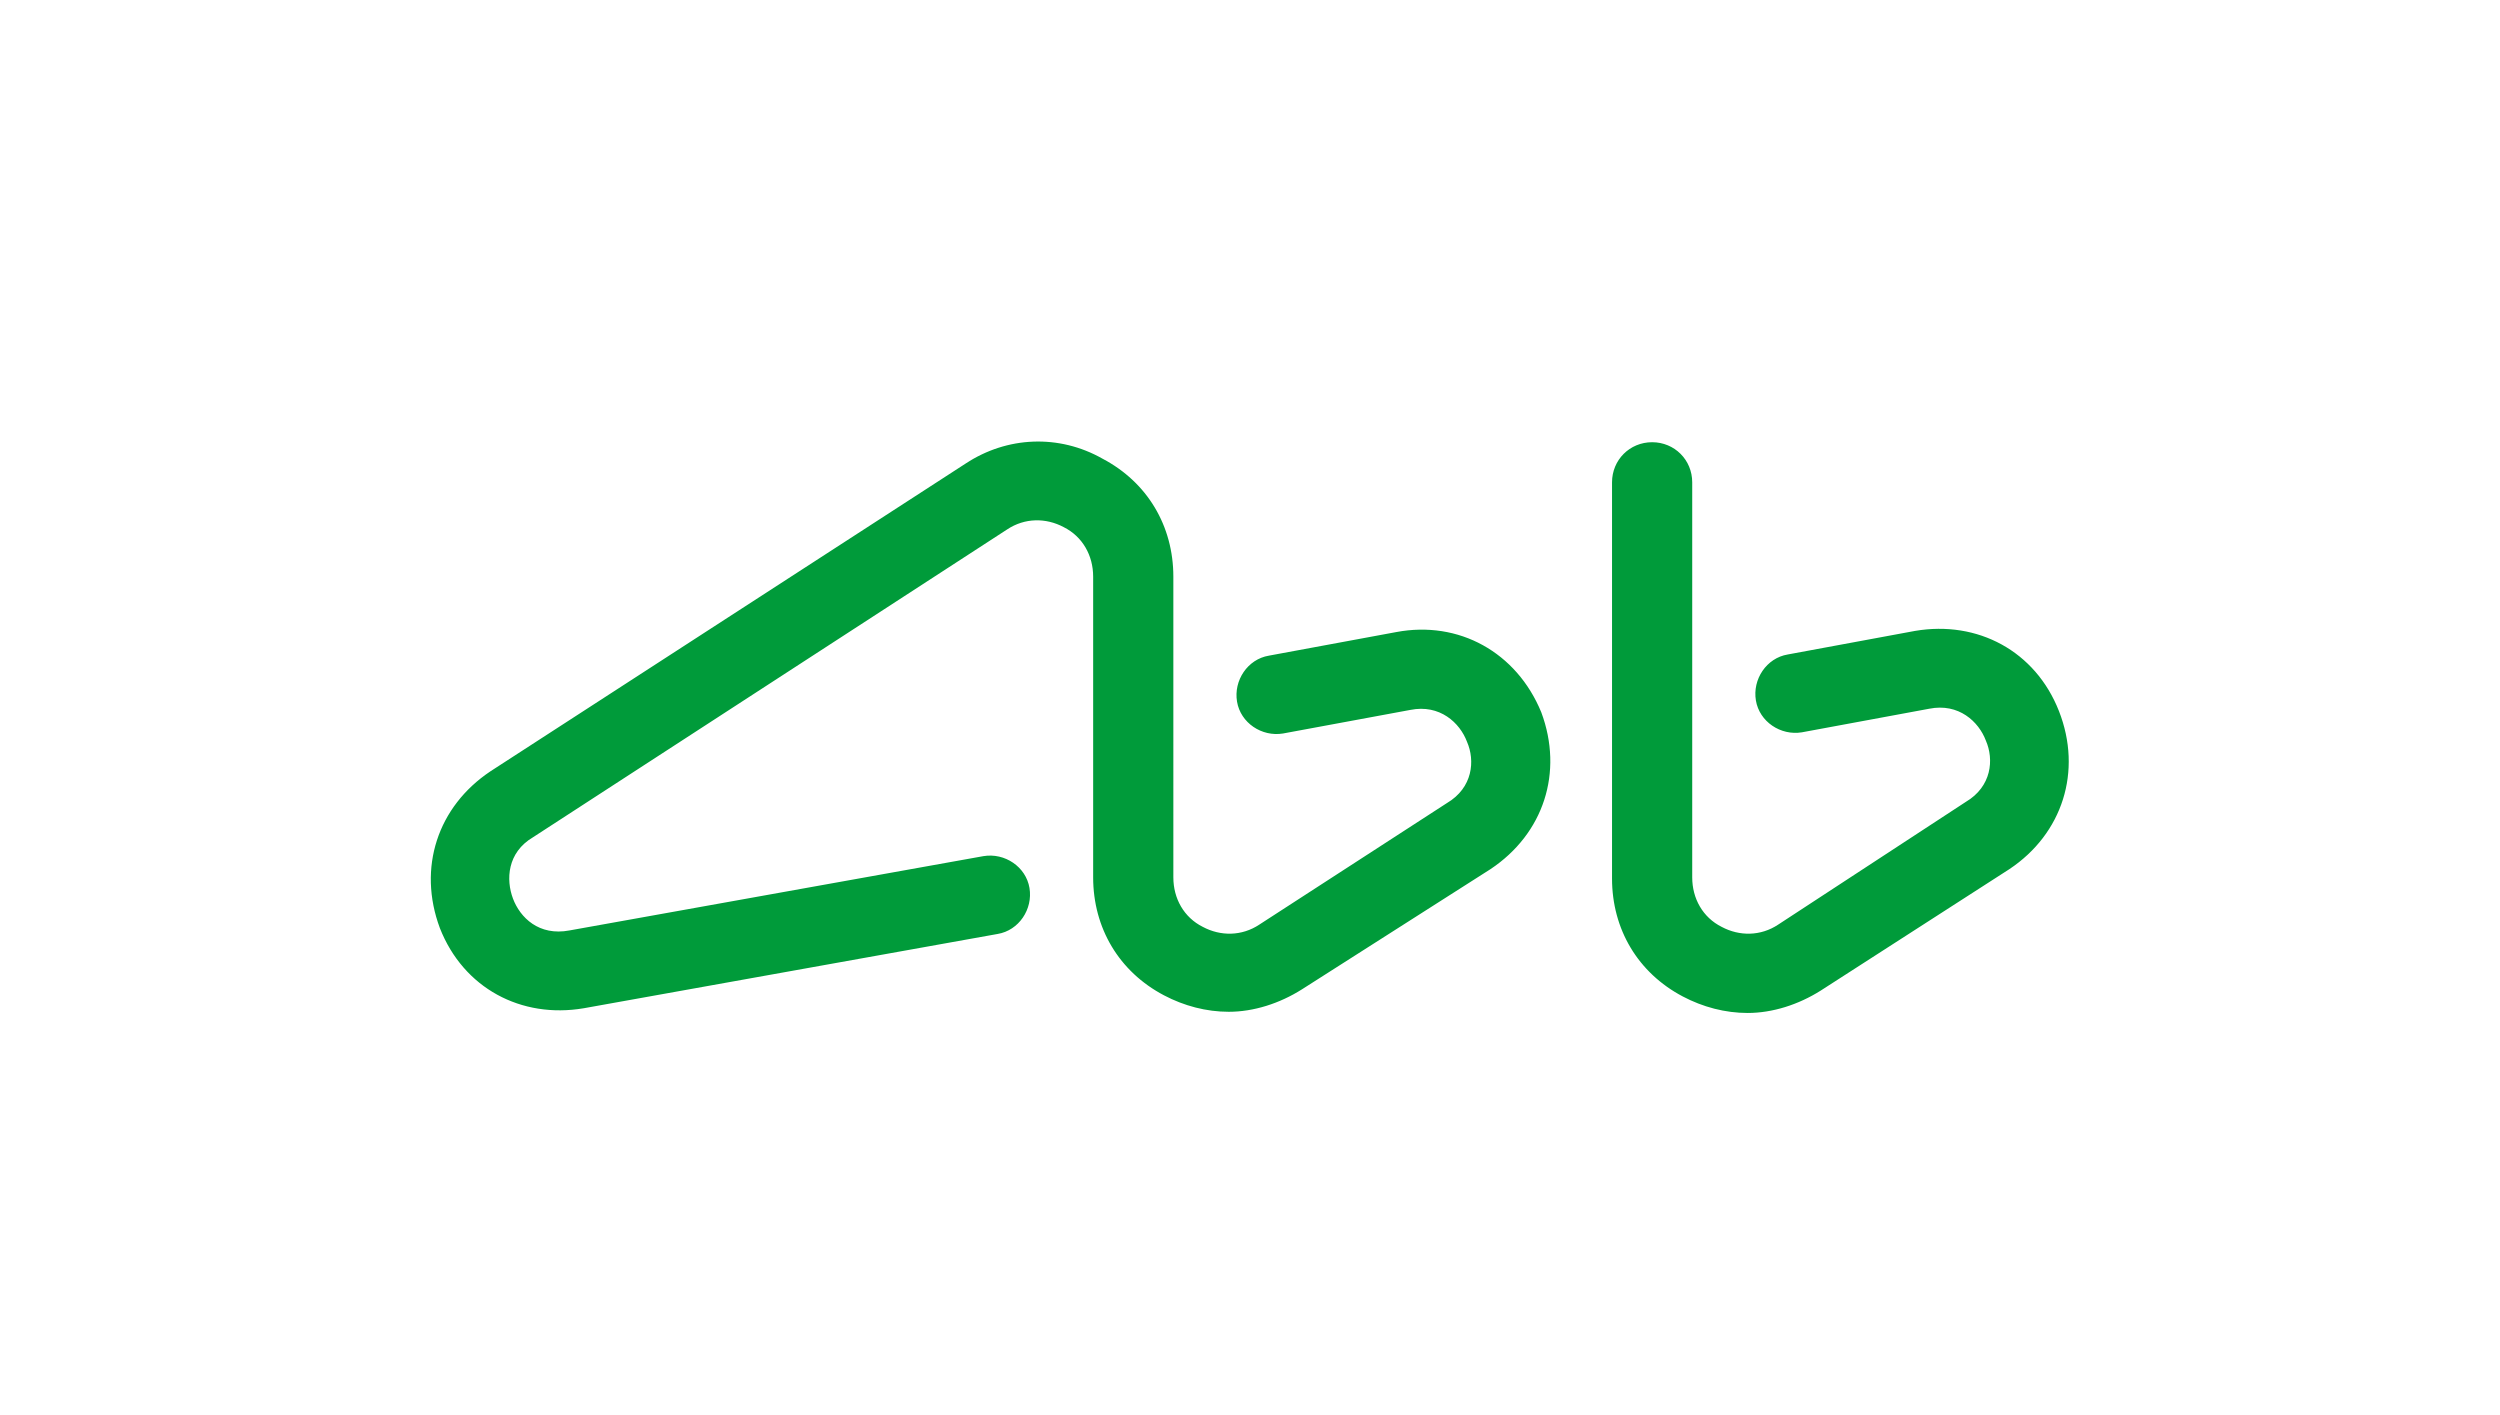
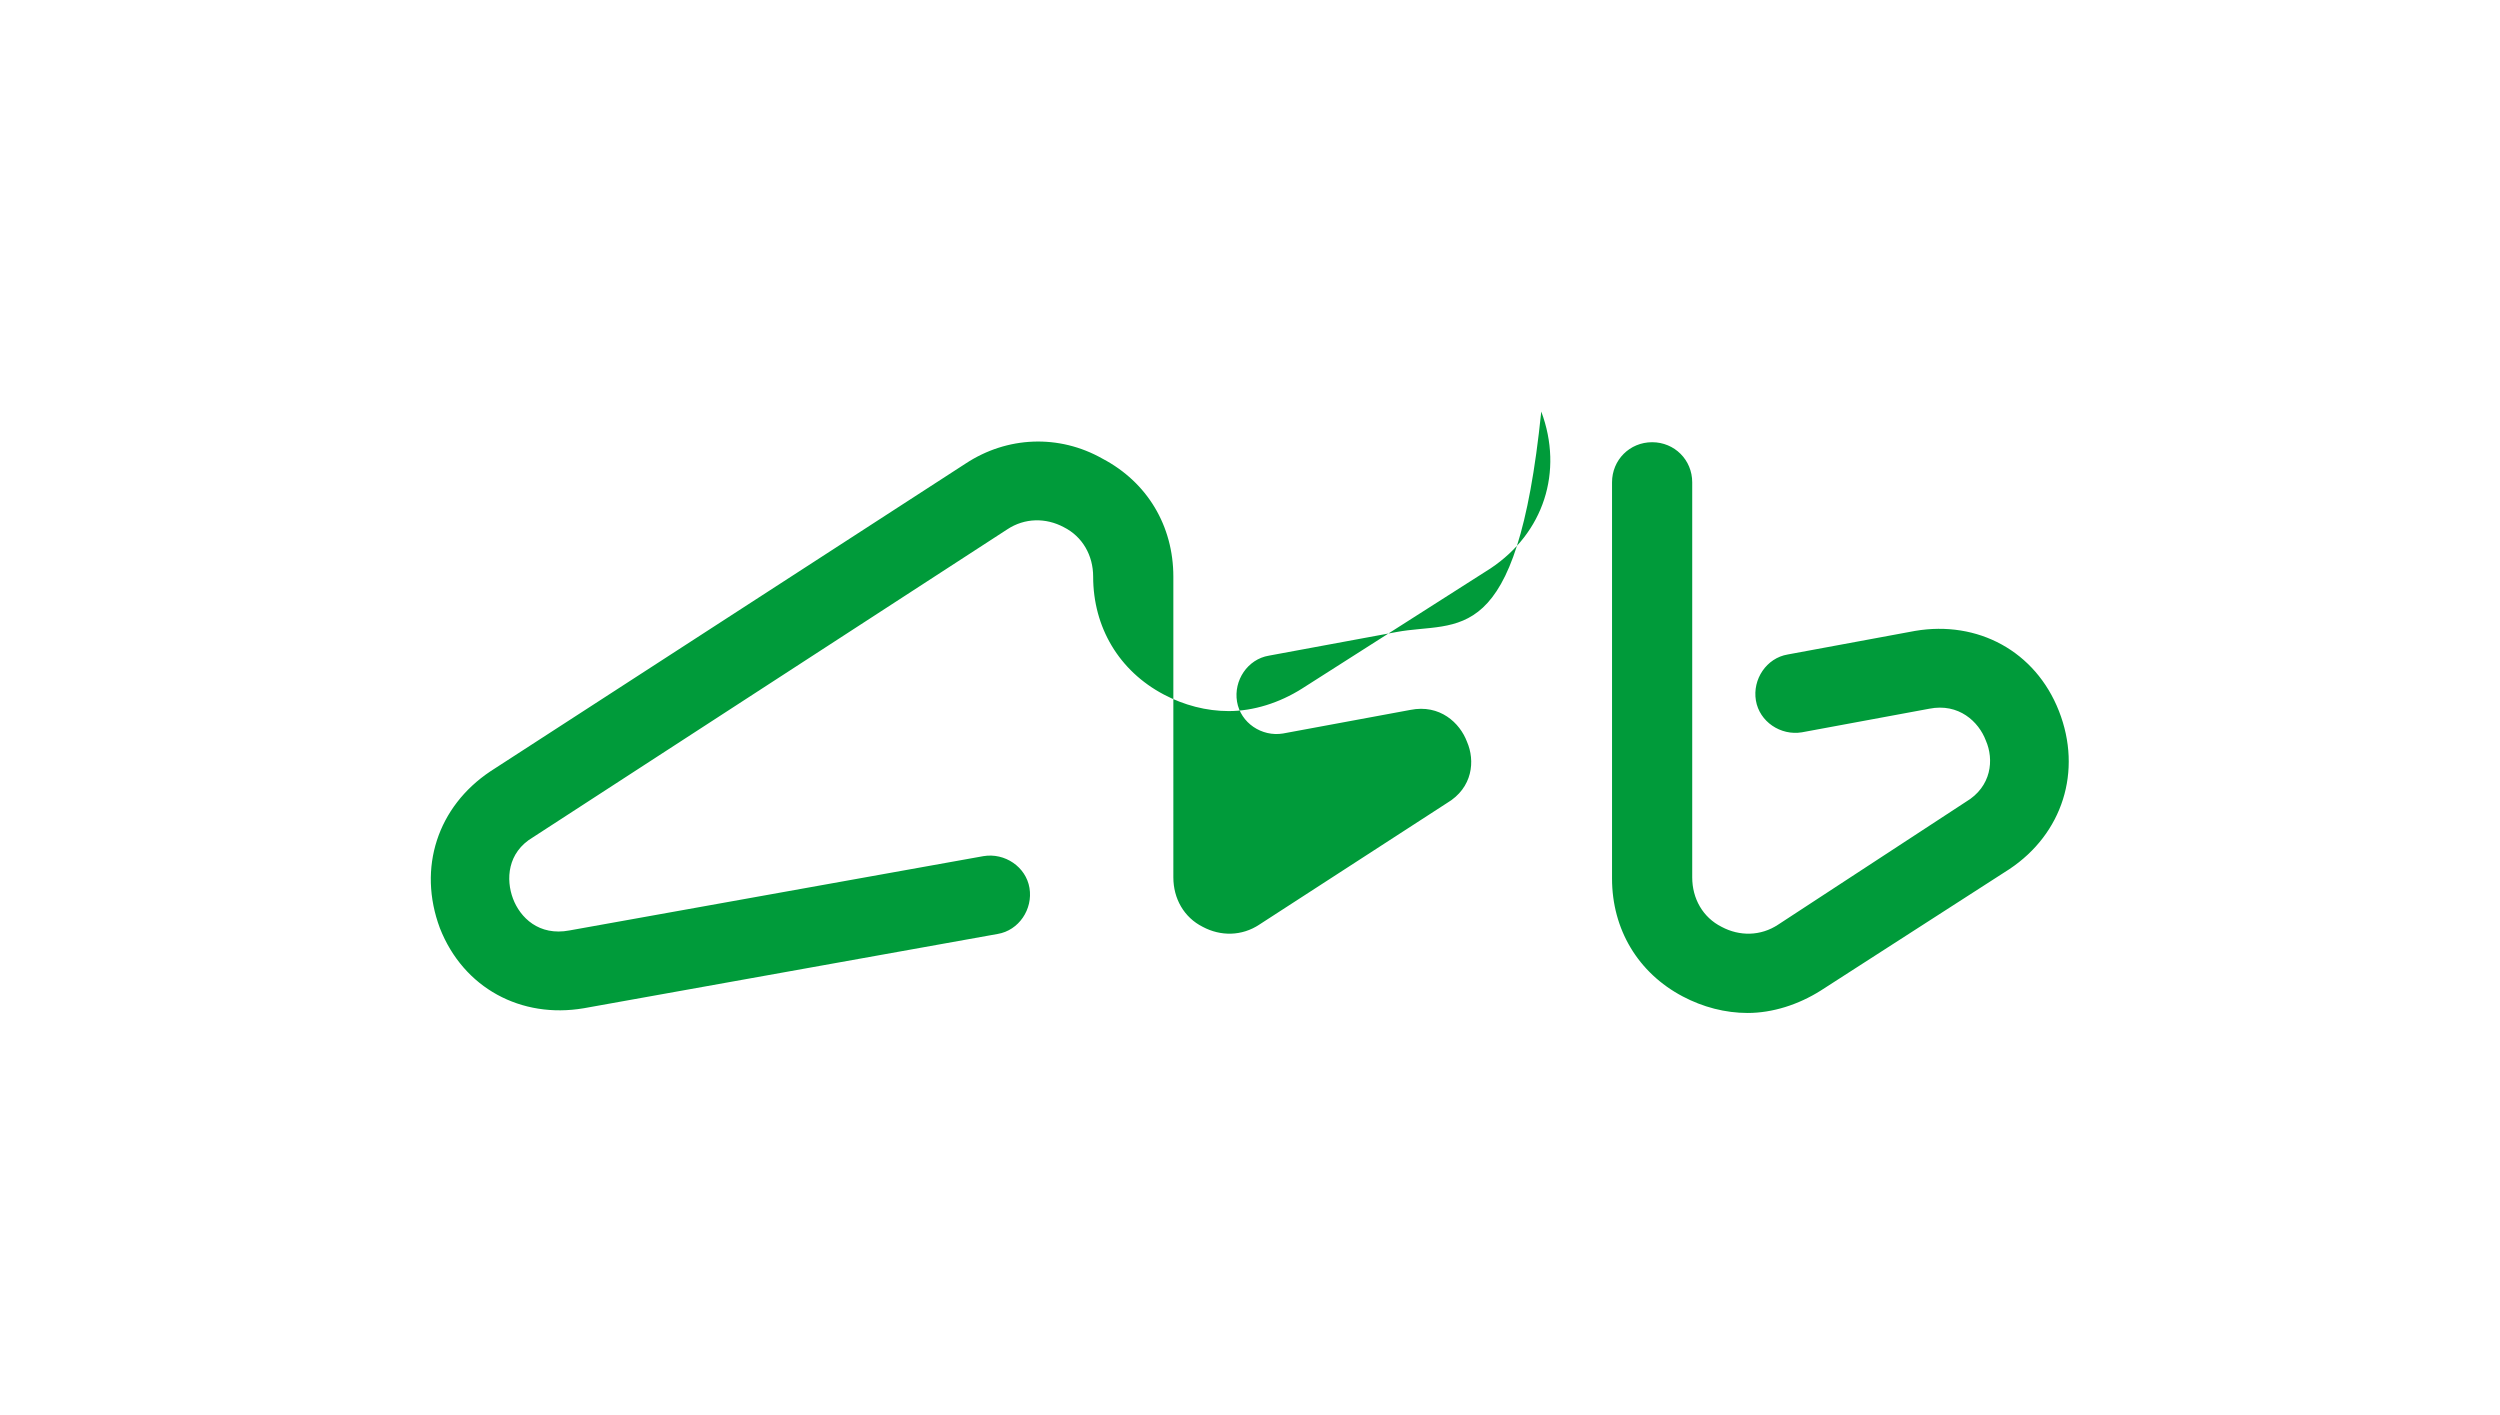
<svg xmlns="http://www.w3.org/2000/svg" version="1.1" viewBox="0 0 212 120">
-   <path fill="#009b3a" d="M118.4,53.6l-10.8,2c-1.8,0.3-3,2.1-2.7,3.9c0.3,1.8,2.1,3,3.9,2.7l10.8-2c2.5-0.5,4.2,1.1,4.8,2.7         c0.7,1.6,0.5,3.9-1.7,5.2l-15.9,10.3c-1.5,1-3.3,1-4.8,0.2c-1.6-0.8-2.5-2.4-2.5-4.2V48.9c0-4.3-2.2-8-6-10         c-3.7-2.1-8.1-1.9-11.6,0.4L41.6,65.4c-4.5,3-6.2,8.2-4.3,13.3c2,5.1,6.9,7.7,12.2,6.8l35.1-6.3c1.8-0.3,3-2.1,2.7-3.9         c-0.3-1.8-2.1-3-3.9-2.7l-35.1,6.3c-2.6,0.5-4.2-1.1-4.8-2.7s-0.5-3.9,1.7-5.2l40.2-26.1c1.5-1,3.3-1,4.8-0.2         c1.6,0.8,2.5,2.4,2.5,4.2v25.5c0,4.3,2.2,8,6,10c1.7,0.9,3.6,1.4,5.5,1.4c2.1,0,4.3-0.7,6.2-1.9l16-10.2c4.5-3,6.2-8.2,4.3-13.3         C128.6,55.3,123.7,52.6,118.4,53.6z M174.6,60.3c-2-5.1-6.9-7.7-12.2-6.8l-10.8,2c-1.8,0.3-3,2.1-2.7,3.9c0.3,1.8,2.1,3,3.9,2.7         l10.8-2c2.5-0.5,4.2,1.1,4.8,2.7c0.7,1.6,0.5,3.9-1.7,5.2l-15.9,10.4c-1.5,1-3.3,1-4.8,0.2c-1.6-0.8-2.5-2.4-2.5-4.2V40.9         c0-1.9-1.5-3.4-3.4-3.4c-1.9,0-3.4,1.5-3.4,3.4v33.6c0,4.3,2.2,8,6,10c1.7,0.9,3.6,1.4,5.5,1.4c2.1,0,4.3-0.7,6.2-1.9l16-10.3         C174.9,70.7,176.6,65.4,174.6,60.3z" />
+   <path fill="#009b3a" d="M118.4,53.6l-10.8,2c-1.8,0.3-3,2.1-2.7,3.9c0.3,1.8,2.1,3,3.9,2.7l10.8-2c2.5-0.5,4.2,1.1,4.8,2.7         c0.7,1.6,0.5,3.9-1.7,5.2l-15.9,10.3c-1.5,1-3.3,1-4.8,0.2c-1.6-0.8-2.5-2.4-2.5-4.2V48.9c0-4.3-2.2-8-6-10         c-3.7-2.1-8.1-1.9-11.6,0.4L41.6,65.4c-4.5,3-6.2,8.2-4.3,13.3c2,5.1,6.9,7.7,12.2,6.8l35.1-6.3c1.8-0.3,3-2.1,2.7-3.9         c-0.3-1.8-2.1-3-3.9-2.7l-35.1,6.3c-2.6,0.5-4.2-1.1-4.8-2.7s-0.5-3.9,1.7-5.2l40.2-26.1c1.5-1,3.3-1,4.8-0.2         c1.6,0.8,2.5,2.4,2.5,4.2c0,4.3,2.2,8,6,10c1.7,0.9,3.6,1.4,5.5,1.4c2.1,0,4.3-0.7,6.2-1.9l16-10.2c4.5-3,6.2-8.2,4.3-13.3         C128.6,55.3,123.7,52.6,118.4,53.6z M174.6,60.3c-2-5.1-6.9-7.7-12.2-6.8l-10.8,2c-1.8,0.3-3,2.1-2.7,3.9c0.3,1.8,2.1,3,3.9,2.7         l10.8-2c2.5-0.5,4.2,1.1,4.8,2.7c0.7,1.6,0.5,3.9-1.7,5.2l-15.9,10.4c-1.5,1-3.3,1-4.8,0.2c-1.6-0.8-2.5-2.4-2.5-4.2V40.9         c0-1.9-1.5-3.4-3.4-3.4c-1.9,0-3.4,1.5-3.4,3.4v33.6c0,4.3,2.2,8,6,10c1.7,0.9,3.6,1.4,5.5,1.4c2.1,0,4.3-0.7,6.2-1.9l16-10.3         C174.9,70.7,176.6,65.4,174.6,60.3z" />
</svg>